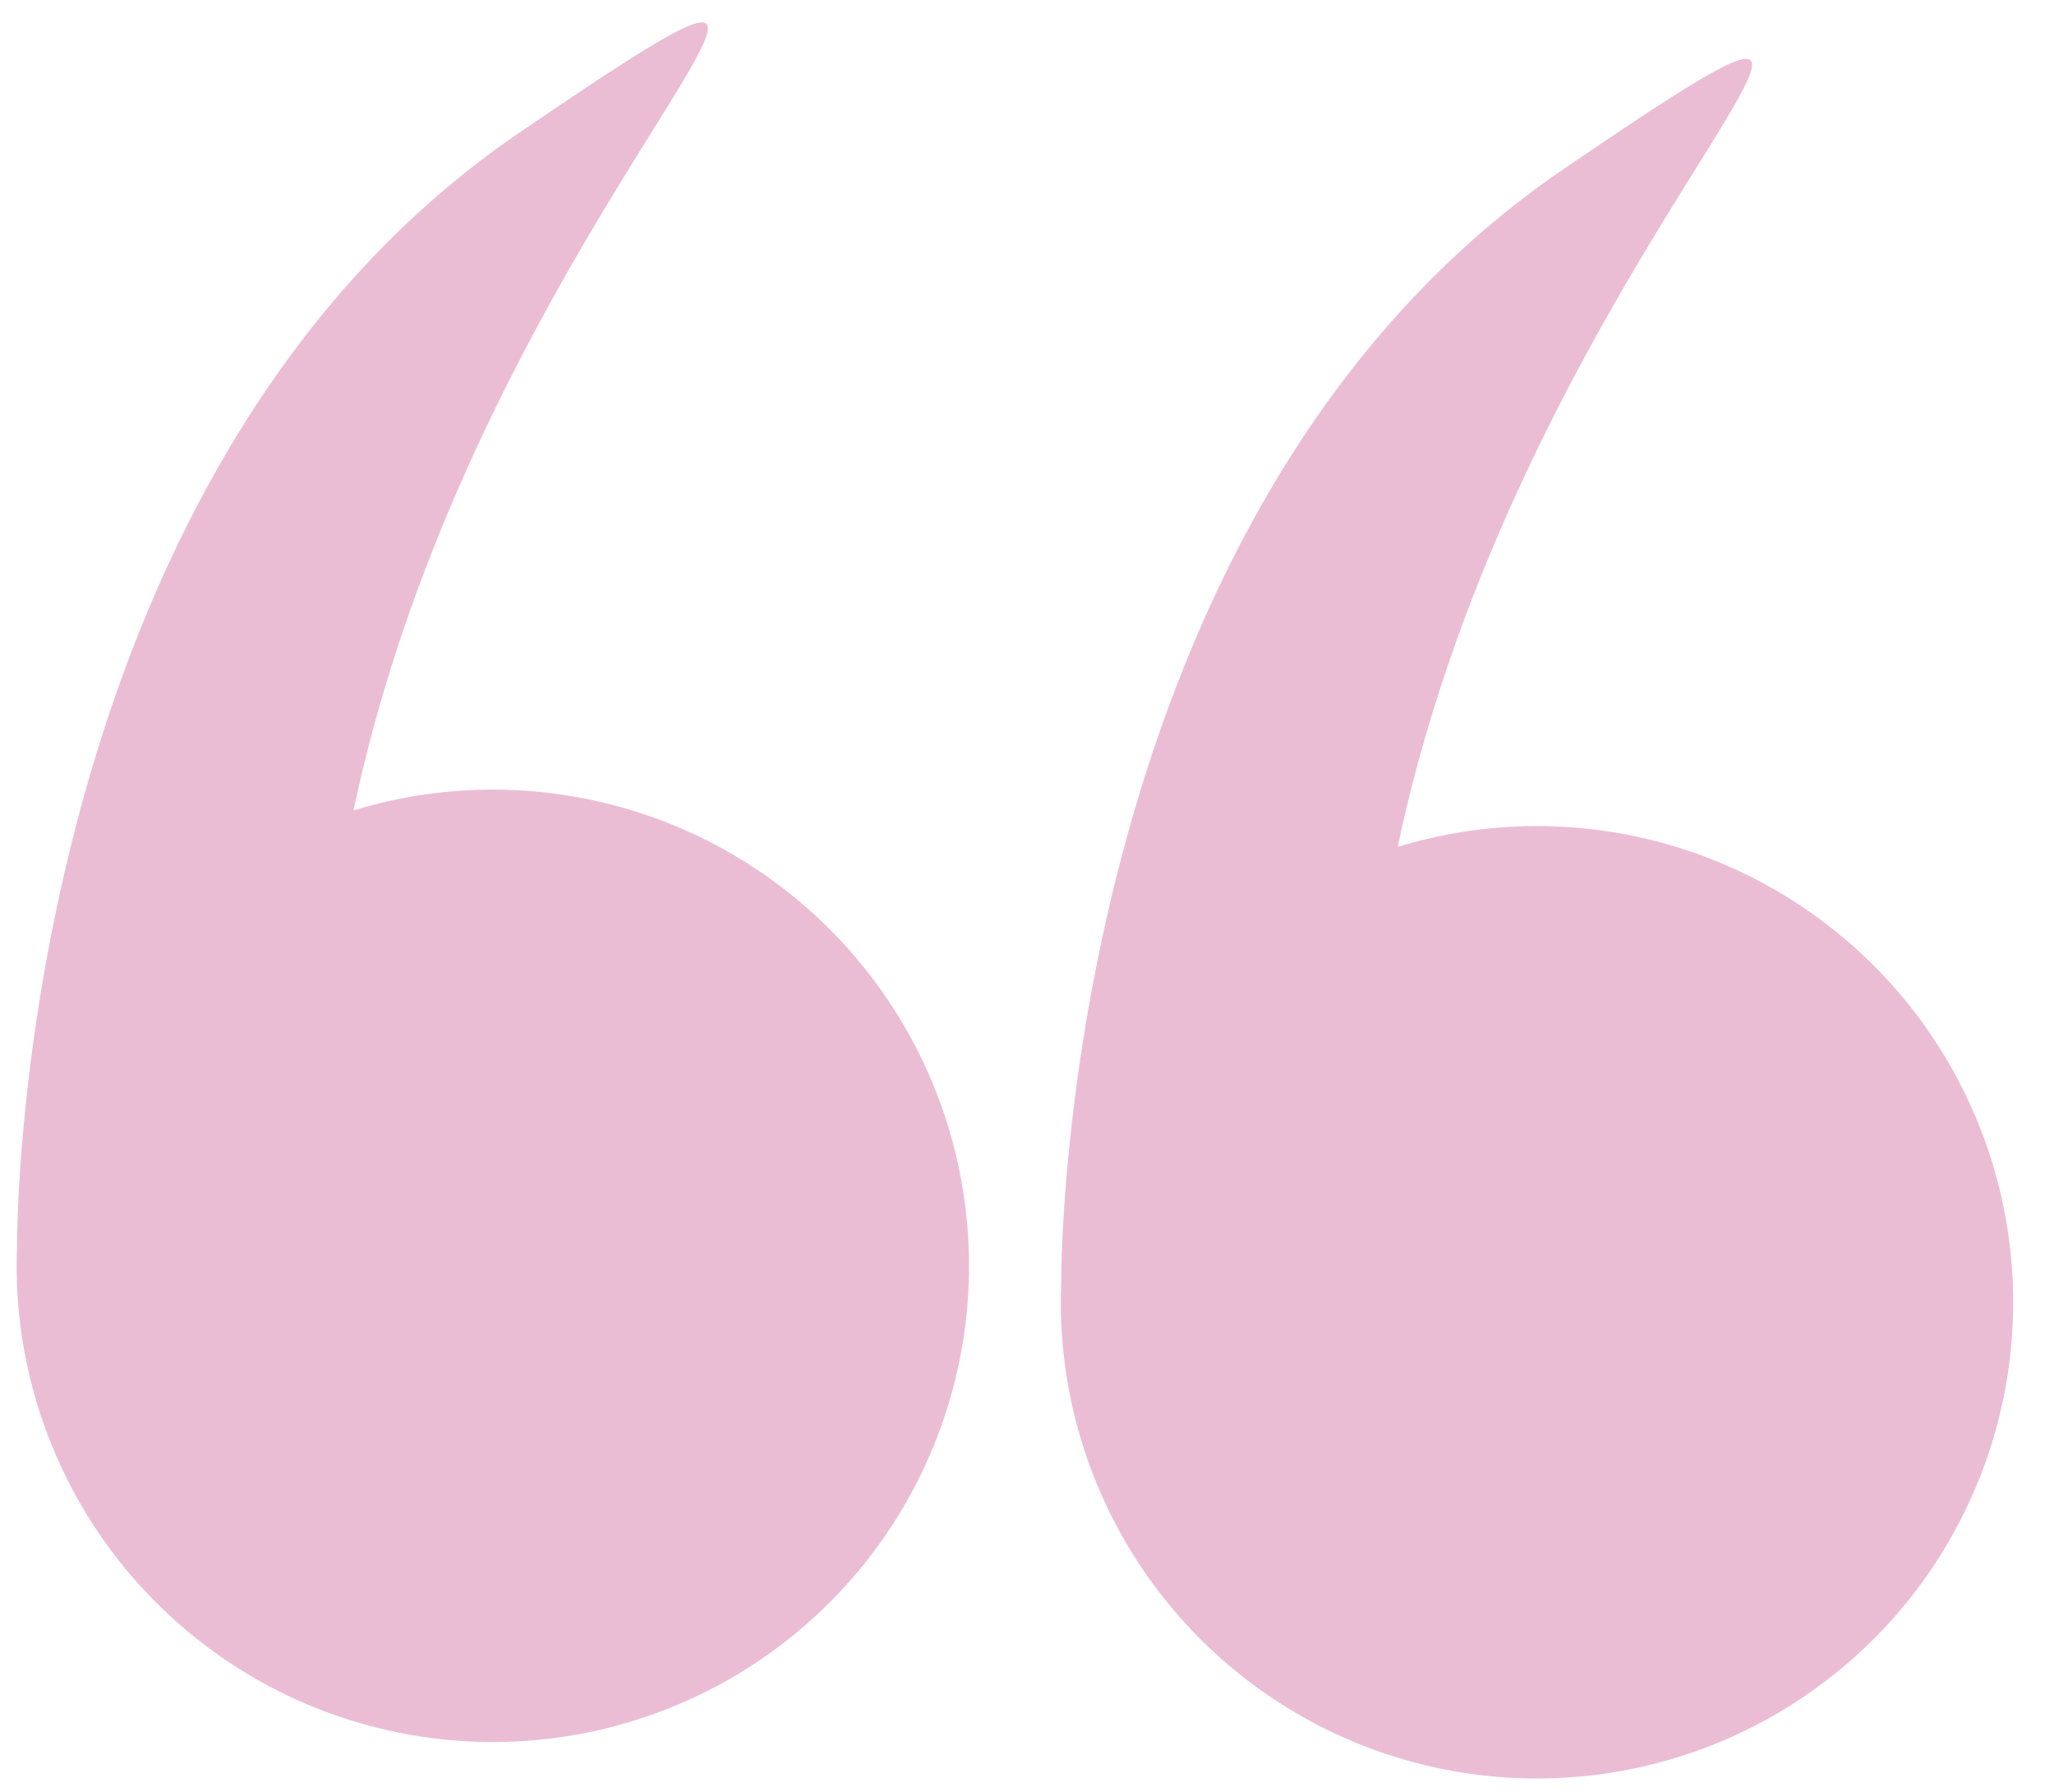
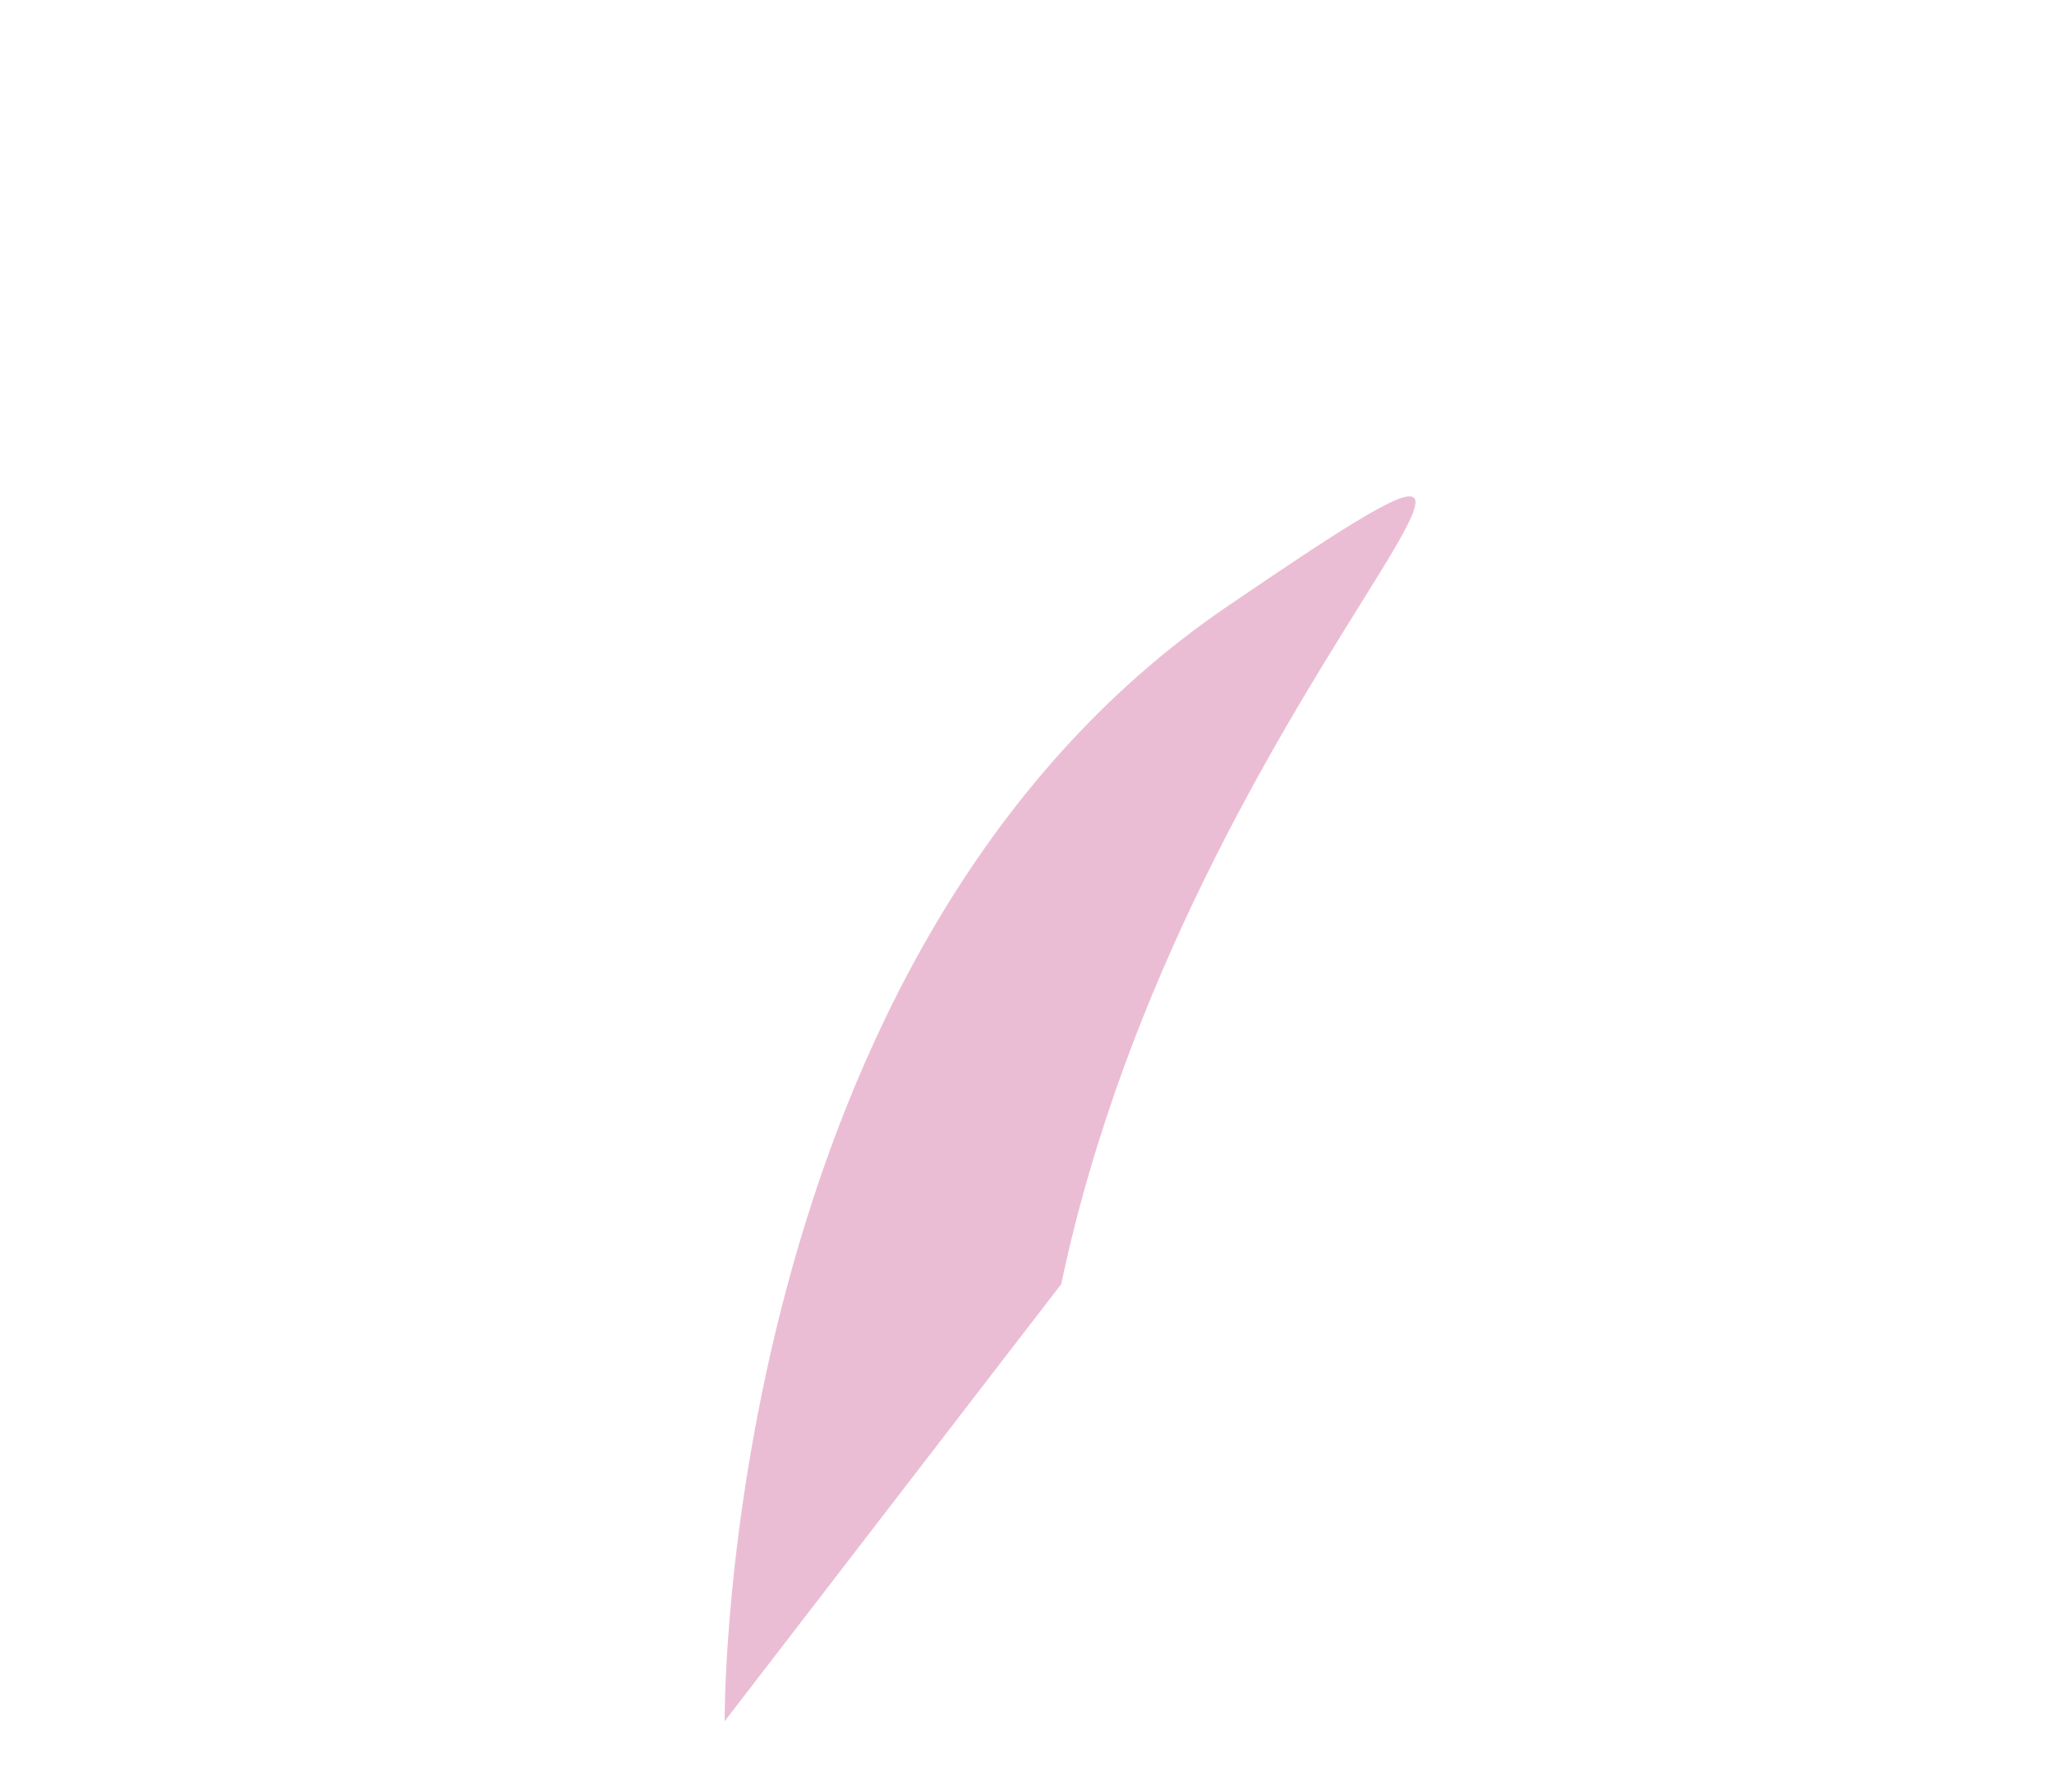
<svg xmlns="http://www.w3.org/2000/svg" width="132.016" height="115.184" viewBox="0 0 132.016 115.184">
  <g id="left-quotes-sign" transform="translate(5.073 -34.55) rotate(2)">
    <g id="Groupe_150" data-name="Groupe 150" transform="translate(0 34.571)">
-       <path id="Tracé_1296" data-name="Tracé 1296" d="M.027,114.823A30.605,30.605,0,1,0,20.665,85.968c6.869-39.4,37.591-64.8,9.112-43.893C-1.8,65.262-.007,113.891.029,114.782.029,114.8.027,114.808.027,114.823Z" transform="translate(0 -34.571)" fill="#ebbdd4" />
-       <path id="Tracé_1297" data-name="Tracé 1297" d="M266.088,114.823a30.605,30.605,0,1,0,20.638-28.855c6.869-39.4,37.591-64.8,9.112-43.893-31.579,23.187-29.784,71.816-29.748,72.707C266.09,114.8,266.088,114.808,266.088,114.823Z" transform="translate(-198.909 -34.571)" fill="#ebbdd4" />
+       <path id="Tracé_1297" data-name="Tracé 1297" d="M266.088,114.823c6.869-39.4,37.591-64.8,9.112-43.893-31.579,23.187-29.784,71.816-29.748,72.707C266.09,114.8,266.088,114.808,266.088,114.823Z" transform="translate(-198.909 -34.571)" fill="#ebbdd4" />
    </g>
  </g>
</svg>